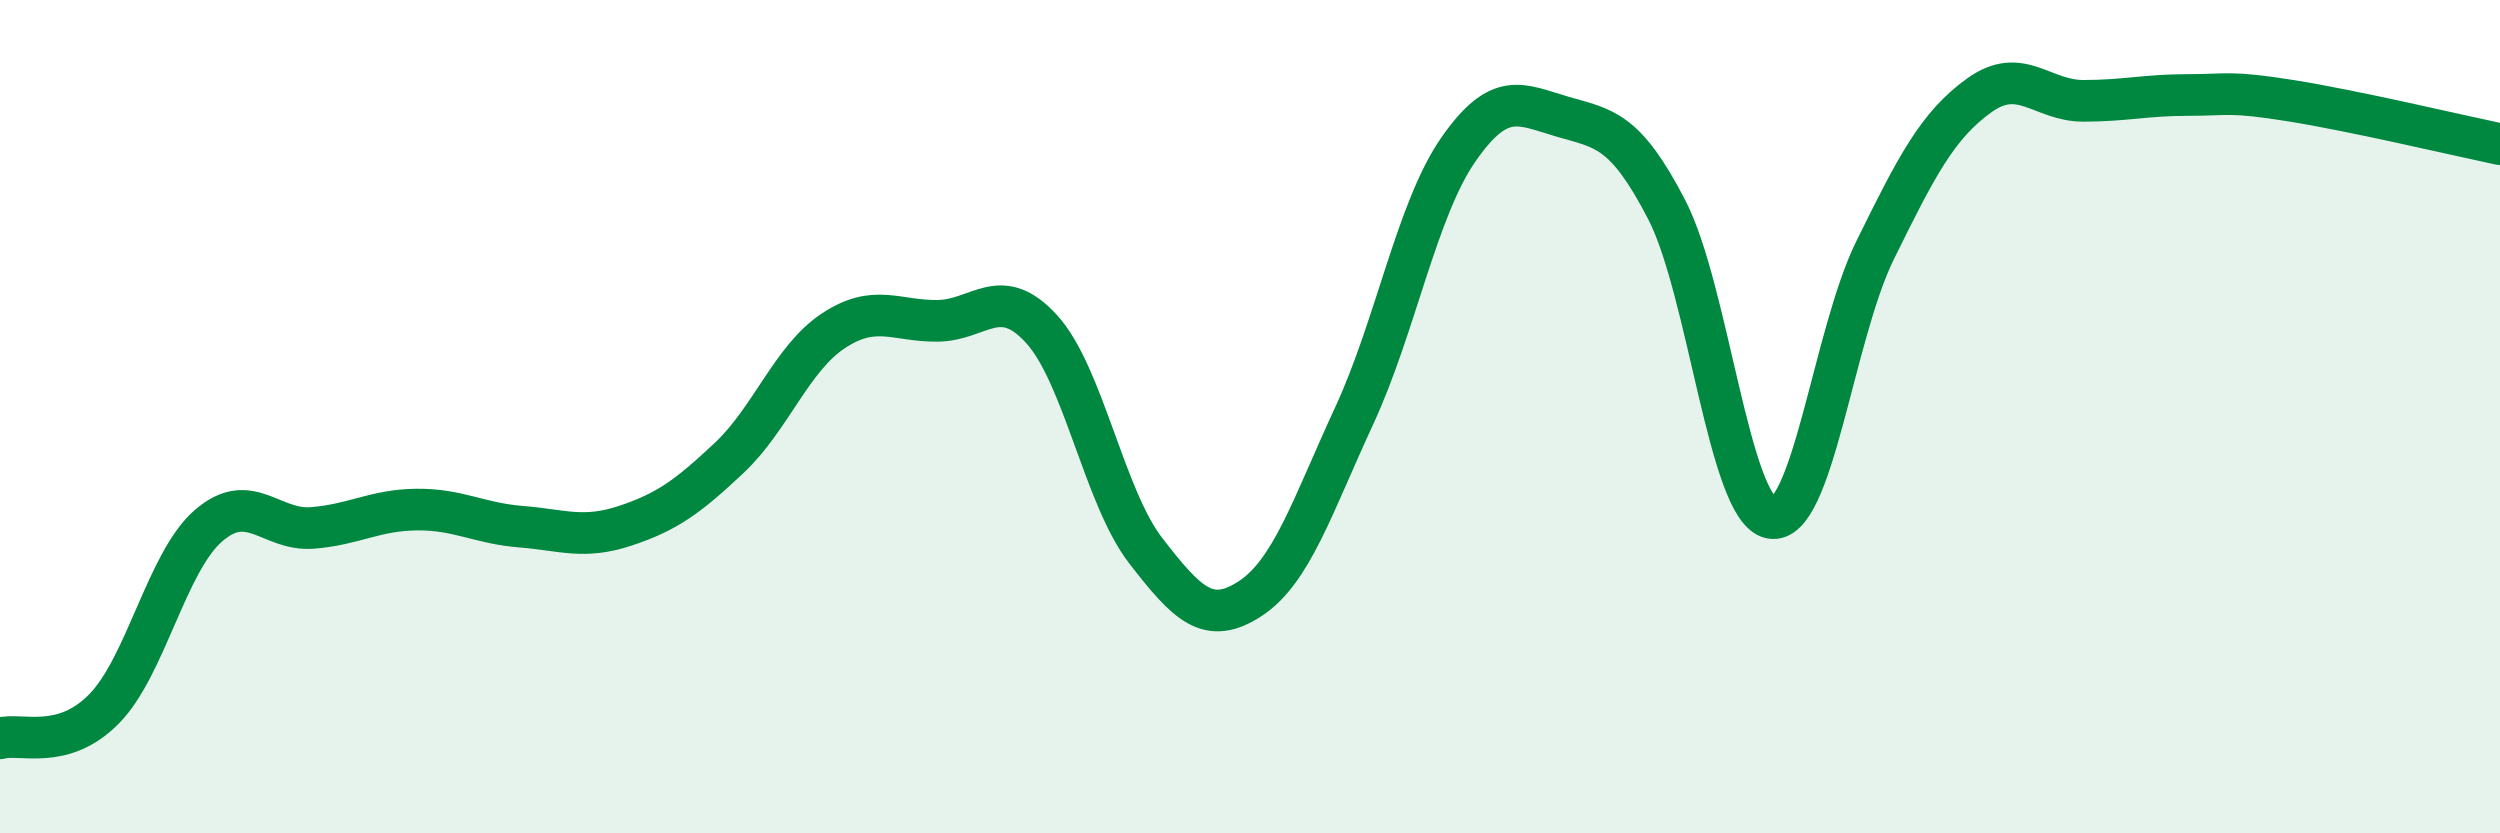
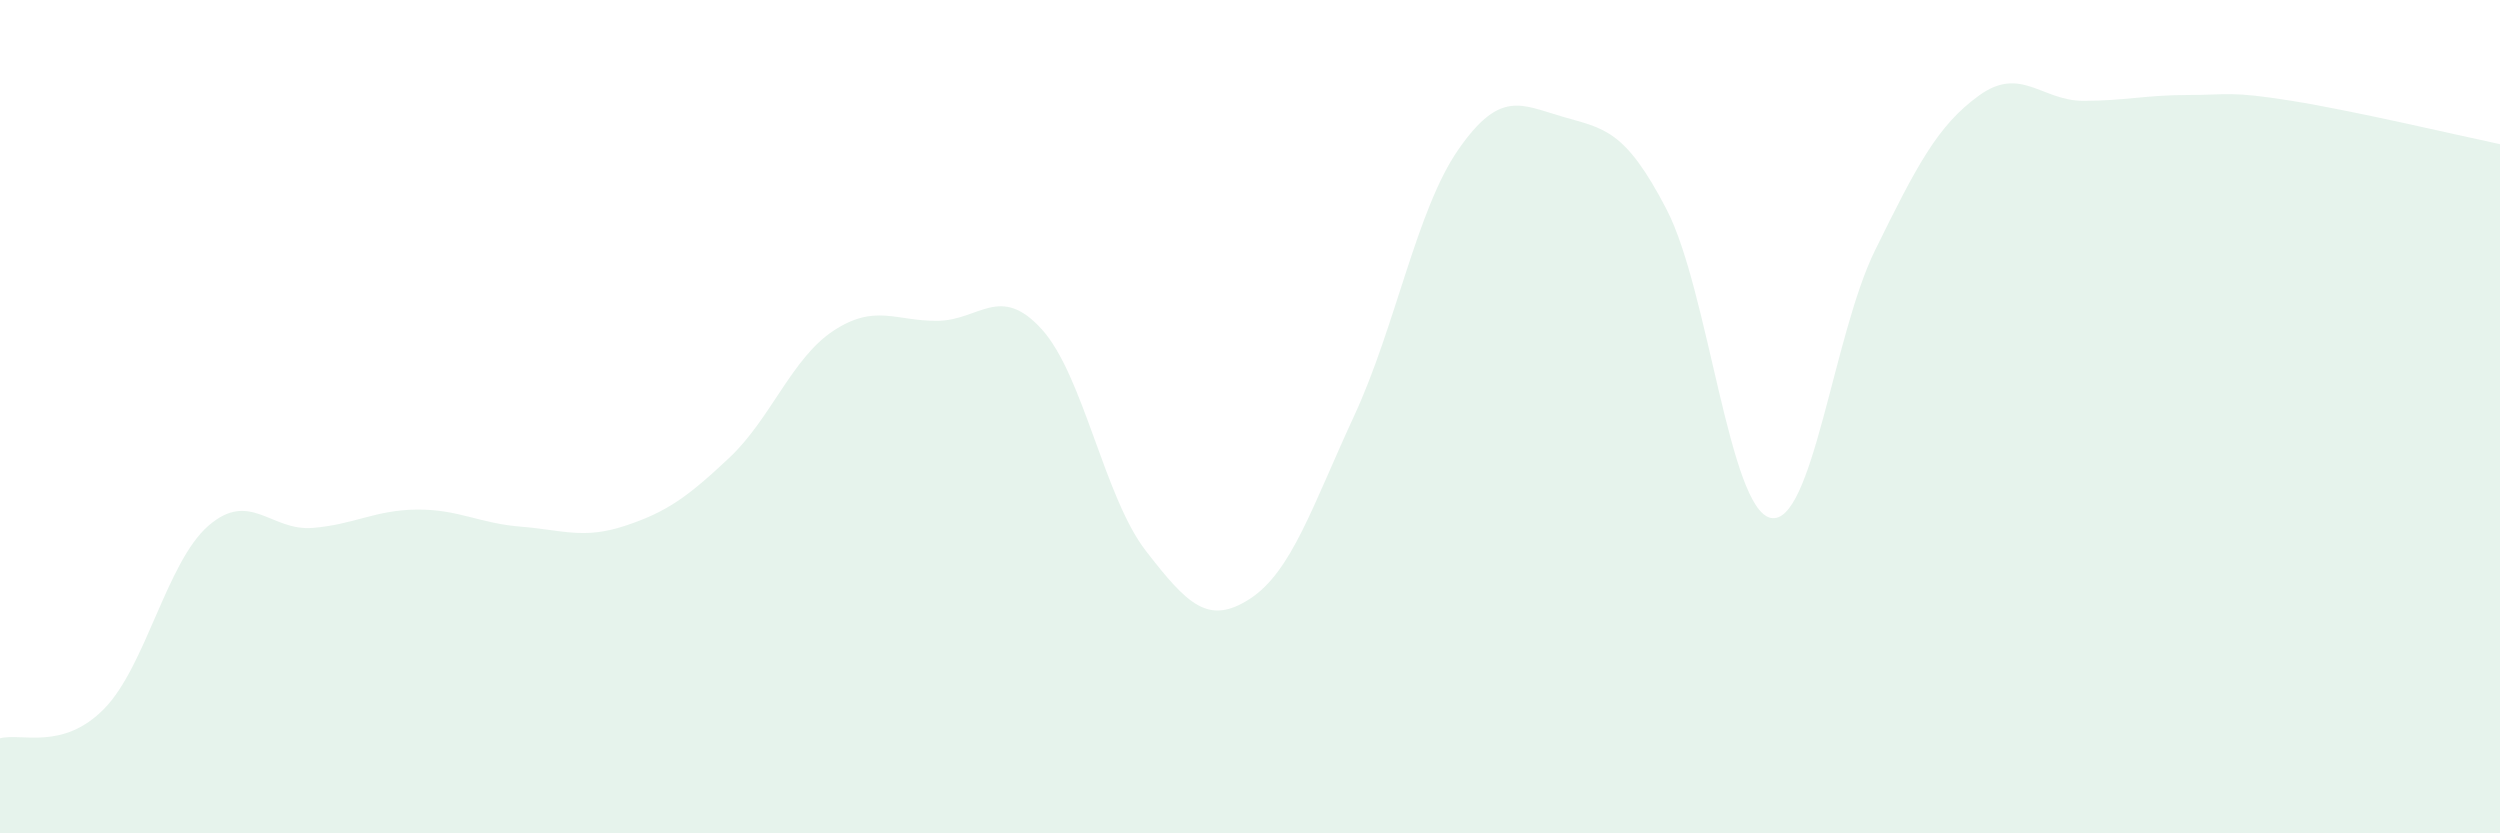
<svg xmlns="http://www.w3.org/2000/svg" width="60" height="20" viewBox="0 0 60 20">
  <path d="M 0,17.72 C 0.5,17.58 1.5,18.03 2.5,17.01 C 3.5,15.99 4,13.49 5,12.62 C 6,11.75 6.5,12.75 7.5,12.67 C 8.5,12.59 9,12.24 10,12.23 C 11,12.22 11.5,12.56 12.5,12.64 C 13.5,12.72 14,12.95 15,12.62 C 16,12.29 16.5,11.93 17.5,10.99 C 18.5,10.05 19,8.6 20,7.94 C 21,7.28 21.5,7.71 22.5,7.7 C 23.5,7.69 24,6.8 25,7.9 C 26,9 26.5,11.93 27.5,13.22 C 28.5,14.51 29,15.02 30,14.37 C 31,13.72 31.5,12.14 32.5,9.98 C 33.5,7.82 34,5.03 35,3.59 C 36,2.15 36.5,2.51 37.5,2.8 C 38.5,3.09 39,3.1 40,5.03 C 41,6.96 41.5,12.23 42.5,12.43 C 43.5,12.63 44,8.04 45,6.01 C 46,3.98 46.5,3.01 47.5,2.29 C 48.5,1.57 49,2.42 50,2.42 C 51,2.42 51.5,2.28 52.5,2.28 C 53.5,2.28 53.5,2.18 55,2.42 C 56.5,2.66 59,3.25 60,3.46L60 20L0 20Z" fill="#008740" opacity="0.1" stroke-linecap="round" stroke-linejoin="round" />
-   <path d="M 0,17.72 C 0.5,17.58 1.5,18.03 2.5,17.01 C 3.5,15.99 4,13.49 5,12.62 C 6,11.75 6.5,12.75 7.5,12.67 C 8.5,12.59 9,12.24 10,12.23 C 11,12.22 11.5,12.56 12.5,12.64 C 13.5,12.72 14,12.95 15,12.62 C 16,12.29 16.5,11.93 17.5,10.99 C 18.5,10.05 19,8.6 20,7.94 C 21,7.28 21.5,7.71 22.5,7.7 C 23.5,7.69 24,6.8 25,7.9 C 26,9 26.5,11.93 27.5,13.22 C 28.5,14.51 29,15.02 30,14.37 C 31,13.72 31.5,12.14 32.5,9.98 C 33.5,7.82 34,5.03 35,3.59 C 36,2.15 36.5,2.51 37.5,2.8 C 38.5,3.09 39,3.1 40,5.03 C 41,6.96 41.5,12.23 42.5,12.43 C 43.5,12.63 44,8.04 45,6.01 C 46,3.98 46.5,3.01 47.5,2.29 C 48.5,1.57 49,2.42 50,2.42 C 51,2.42 51.5,2.28 52.5,2.28 C 53.5,2.28 53.5,2.18 55,2.42 C 56.5,2.66 59,3.25 60,3.46" stroke="#008740" stroke-width="1" fill="none" stroke-linecap="round" stroke-linejoin="round" />
</svg>